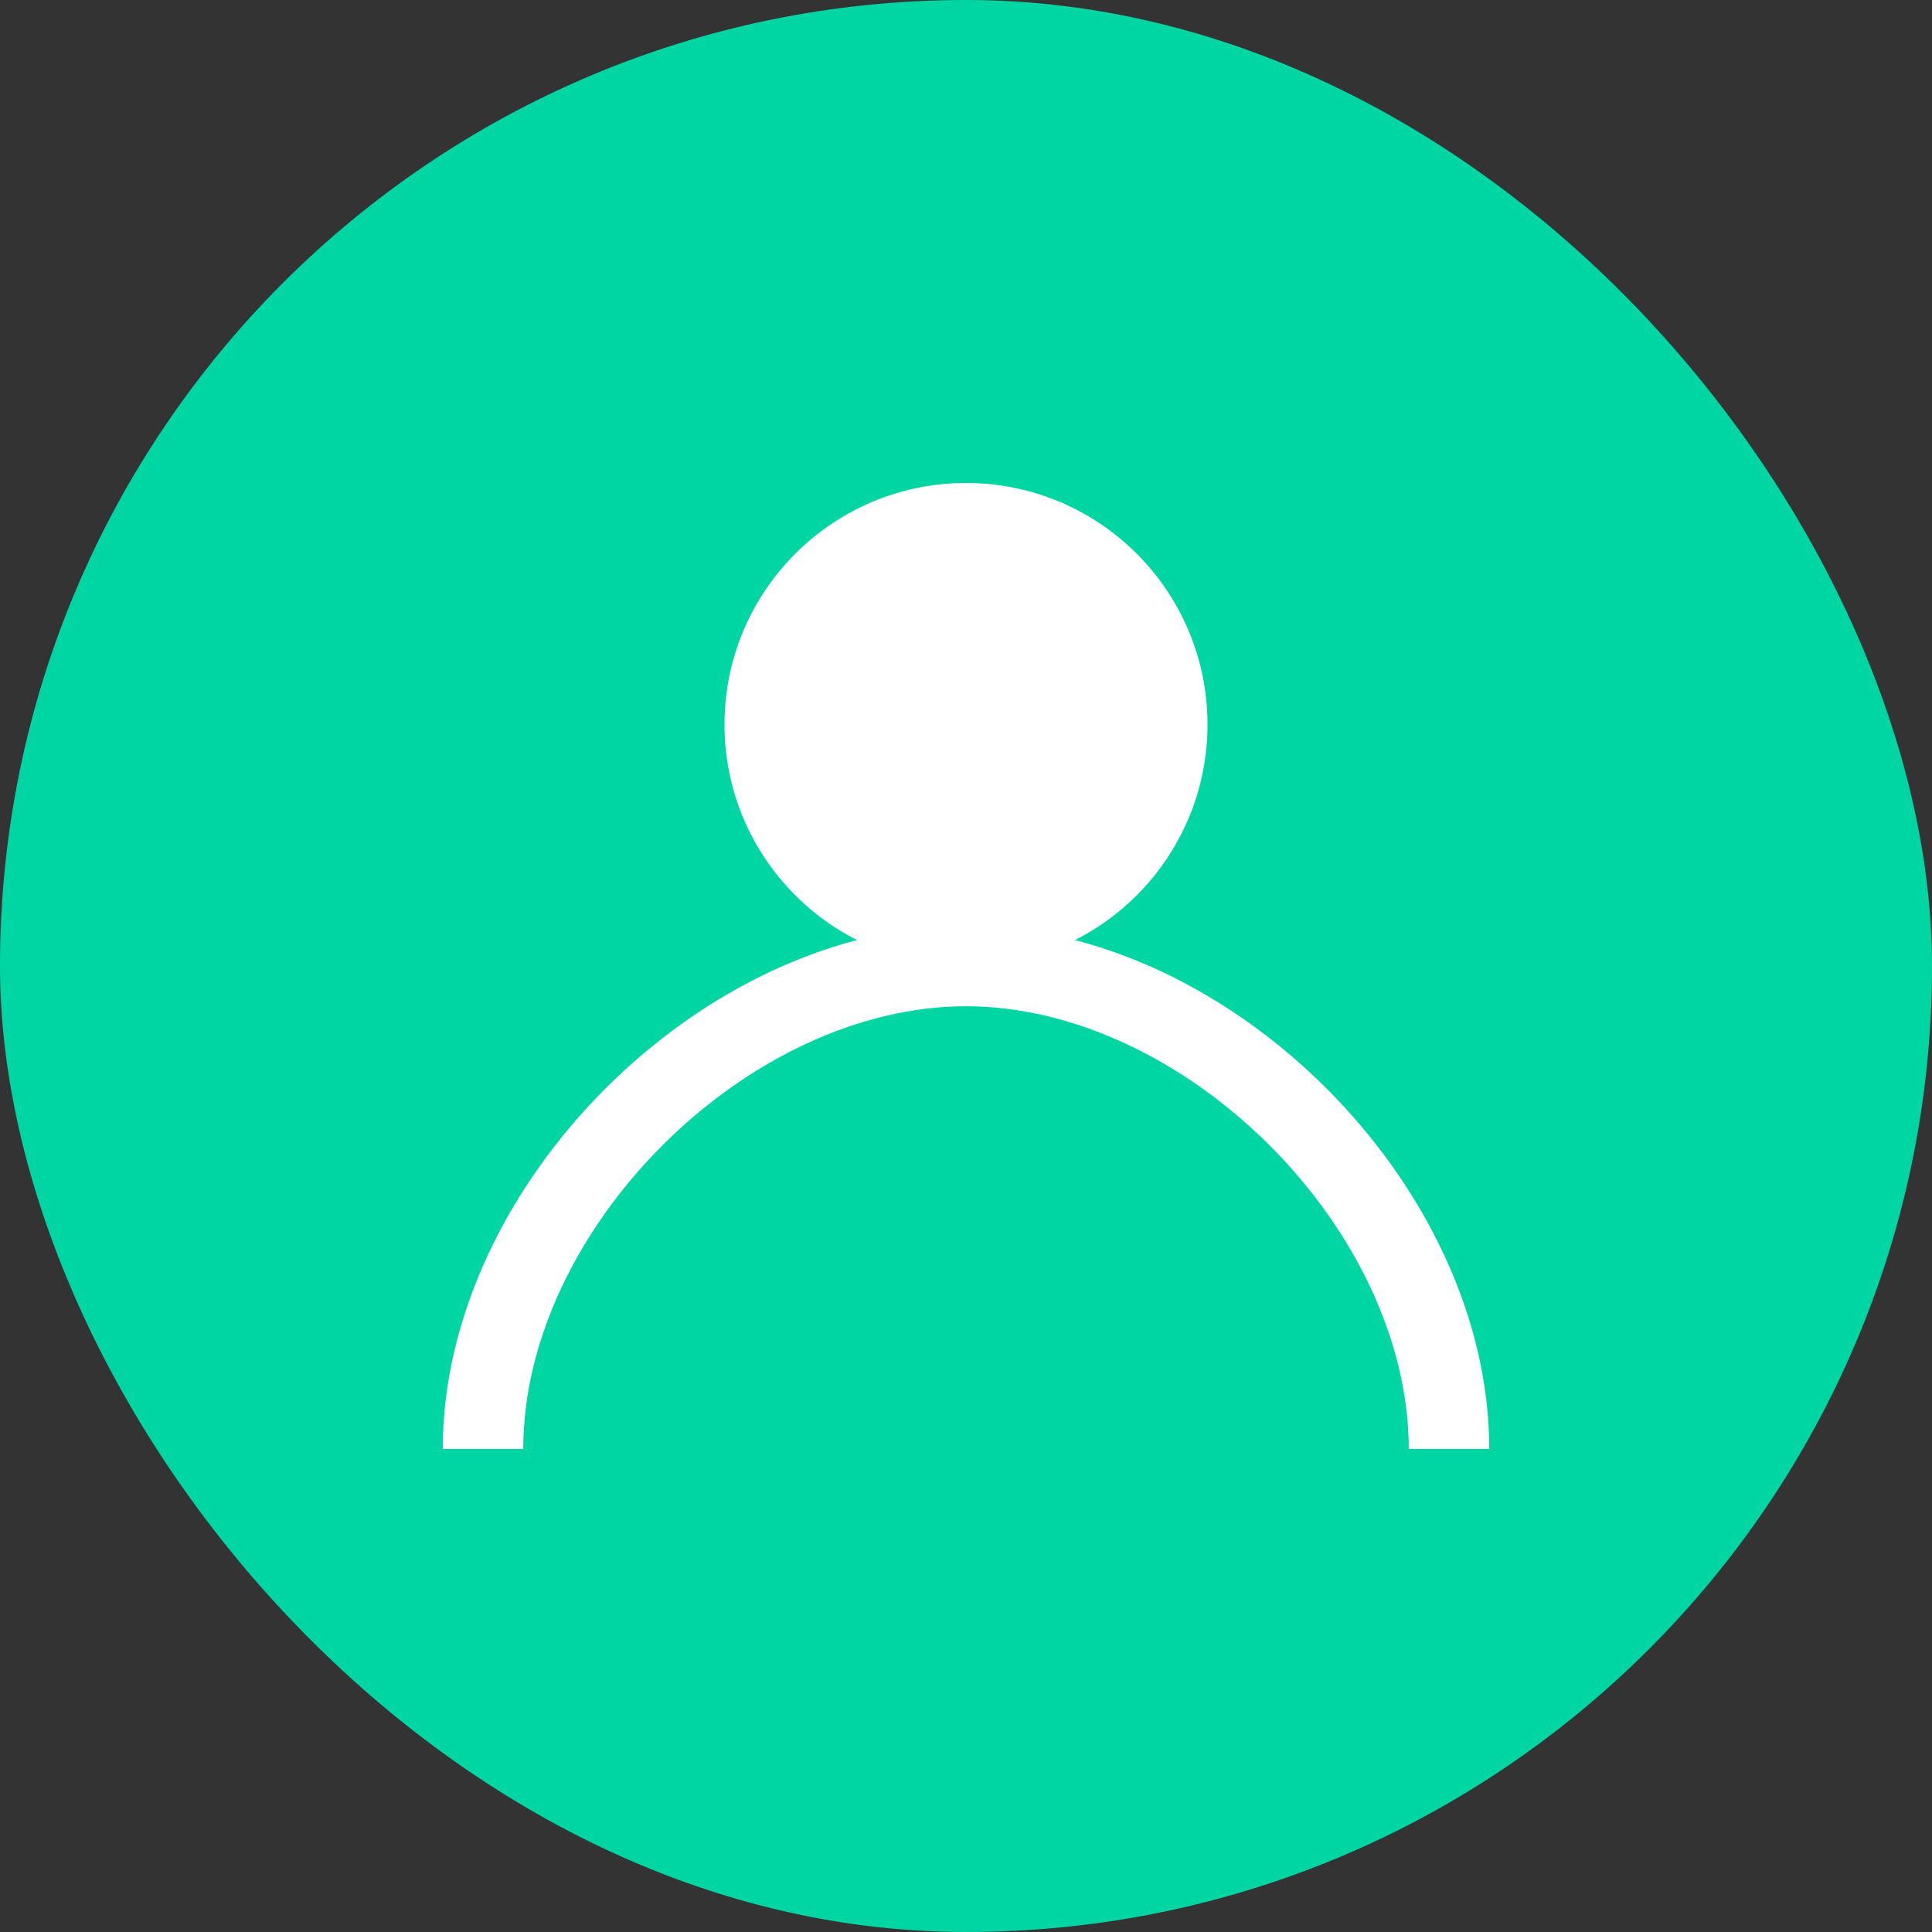
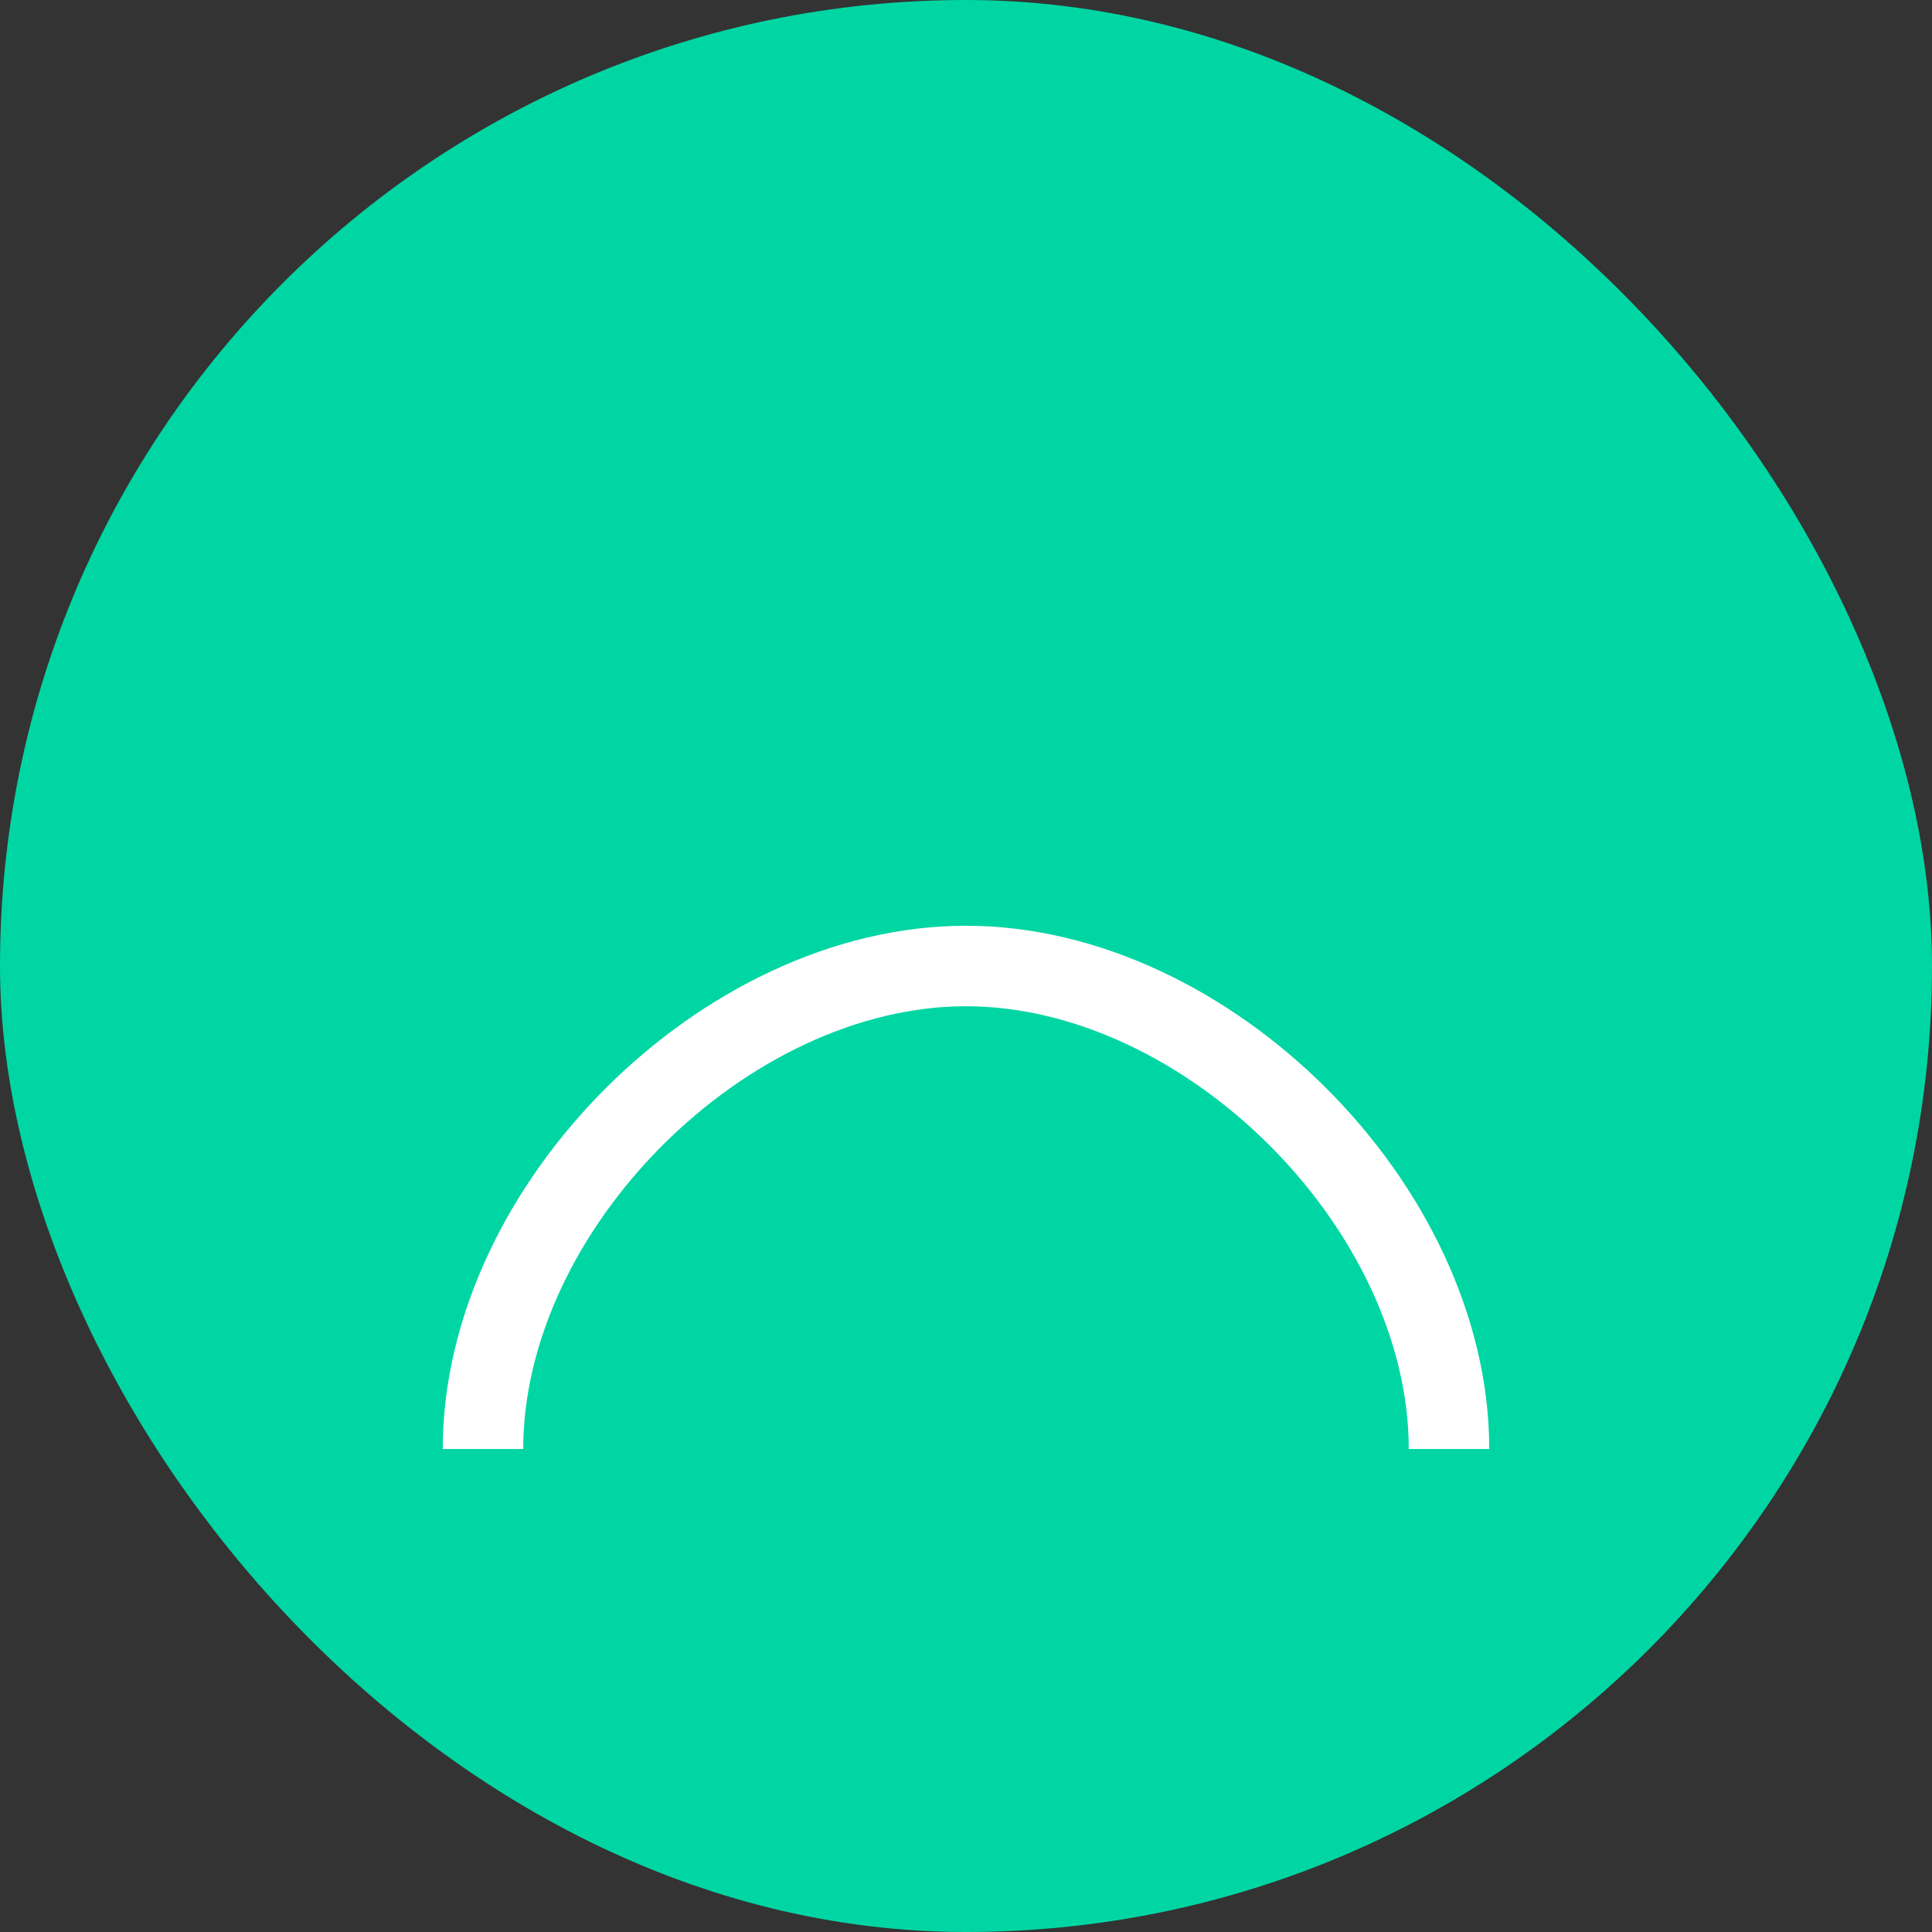
<svg xmlns="http://www.w3.org/2000/svg" width="48" height="48" viewBox="0 0 48 48" fill="none">
  <rect x="0" y="0" width="48" height="48" fill="#333333" stroke="none" />
  <rect width="48" height="48" rx="24" fill="#00D6A3" />
-   <circle cx="24" cy="18" r="6" fill="white" />
  <path d="M12 36C12 30 18 24 24 24C30 24 36 30 36 36" stroke="white" stroke-width="2" fill="none" />
</svg>